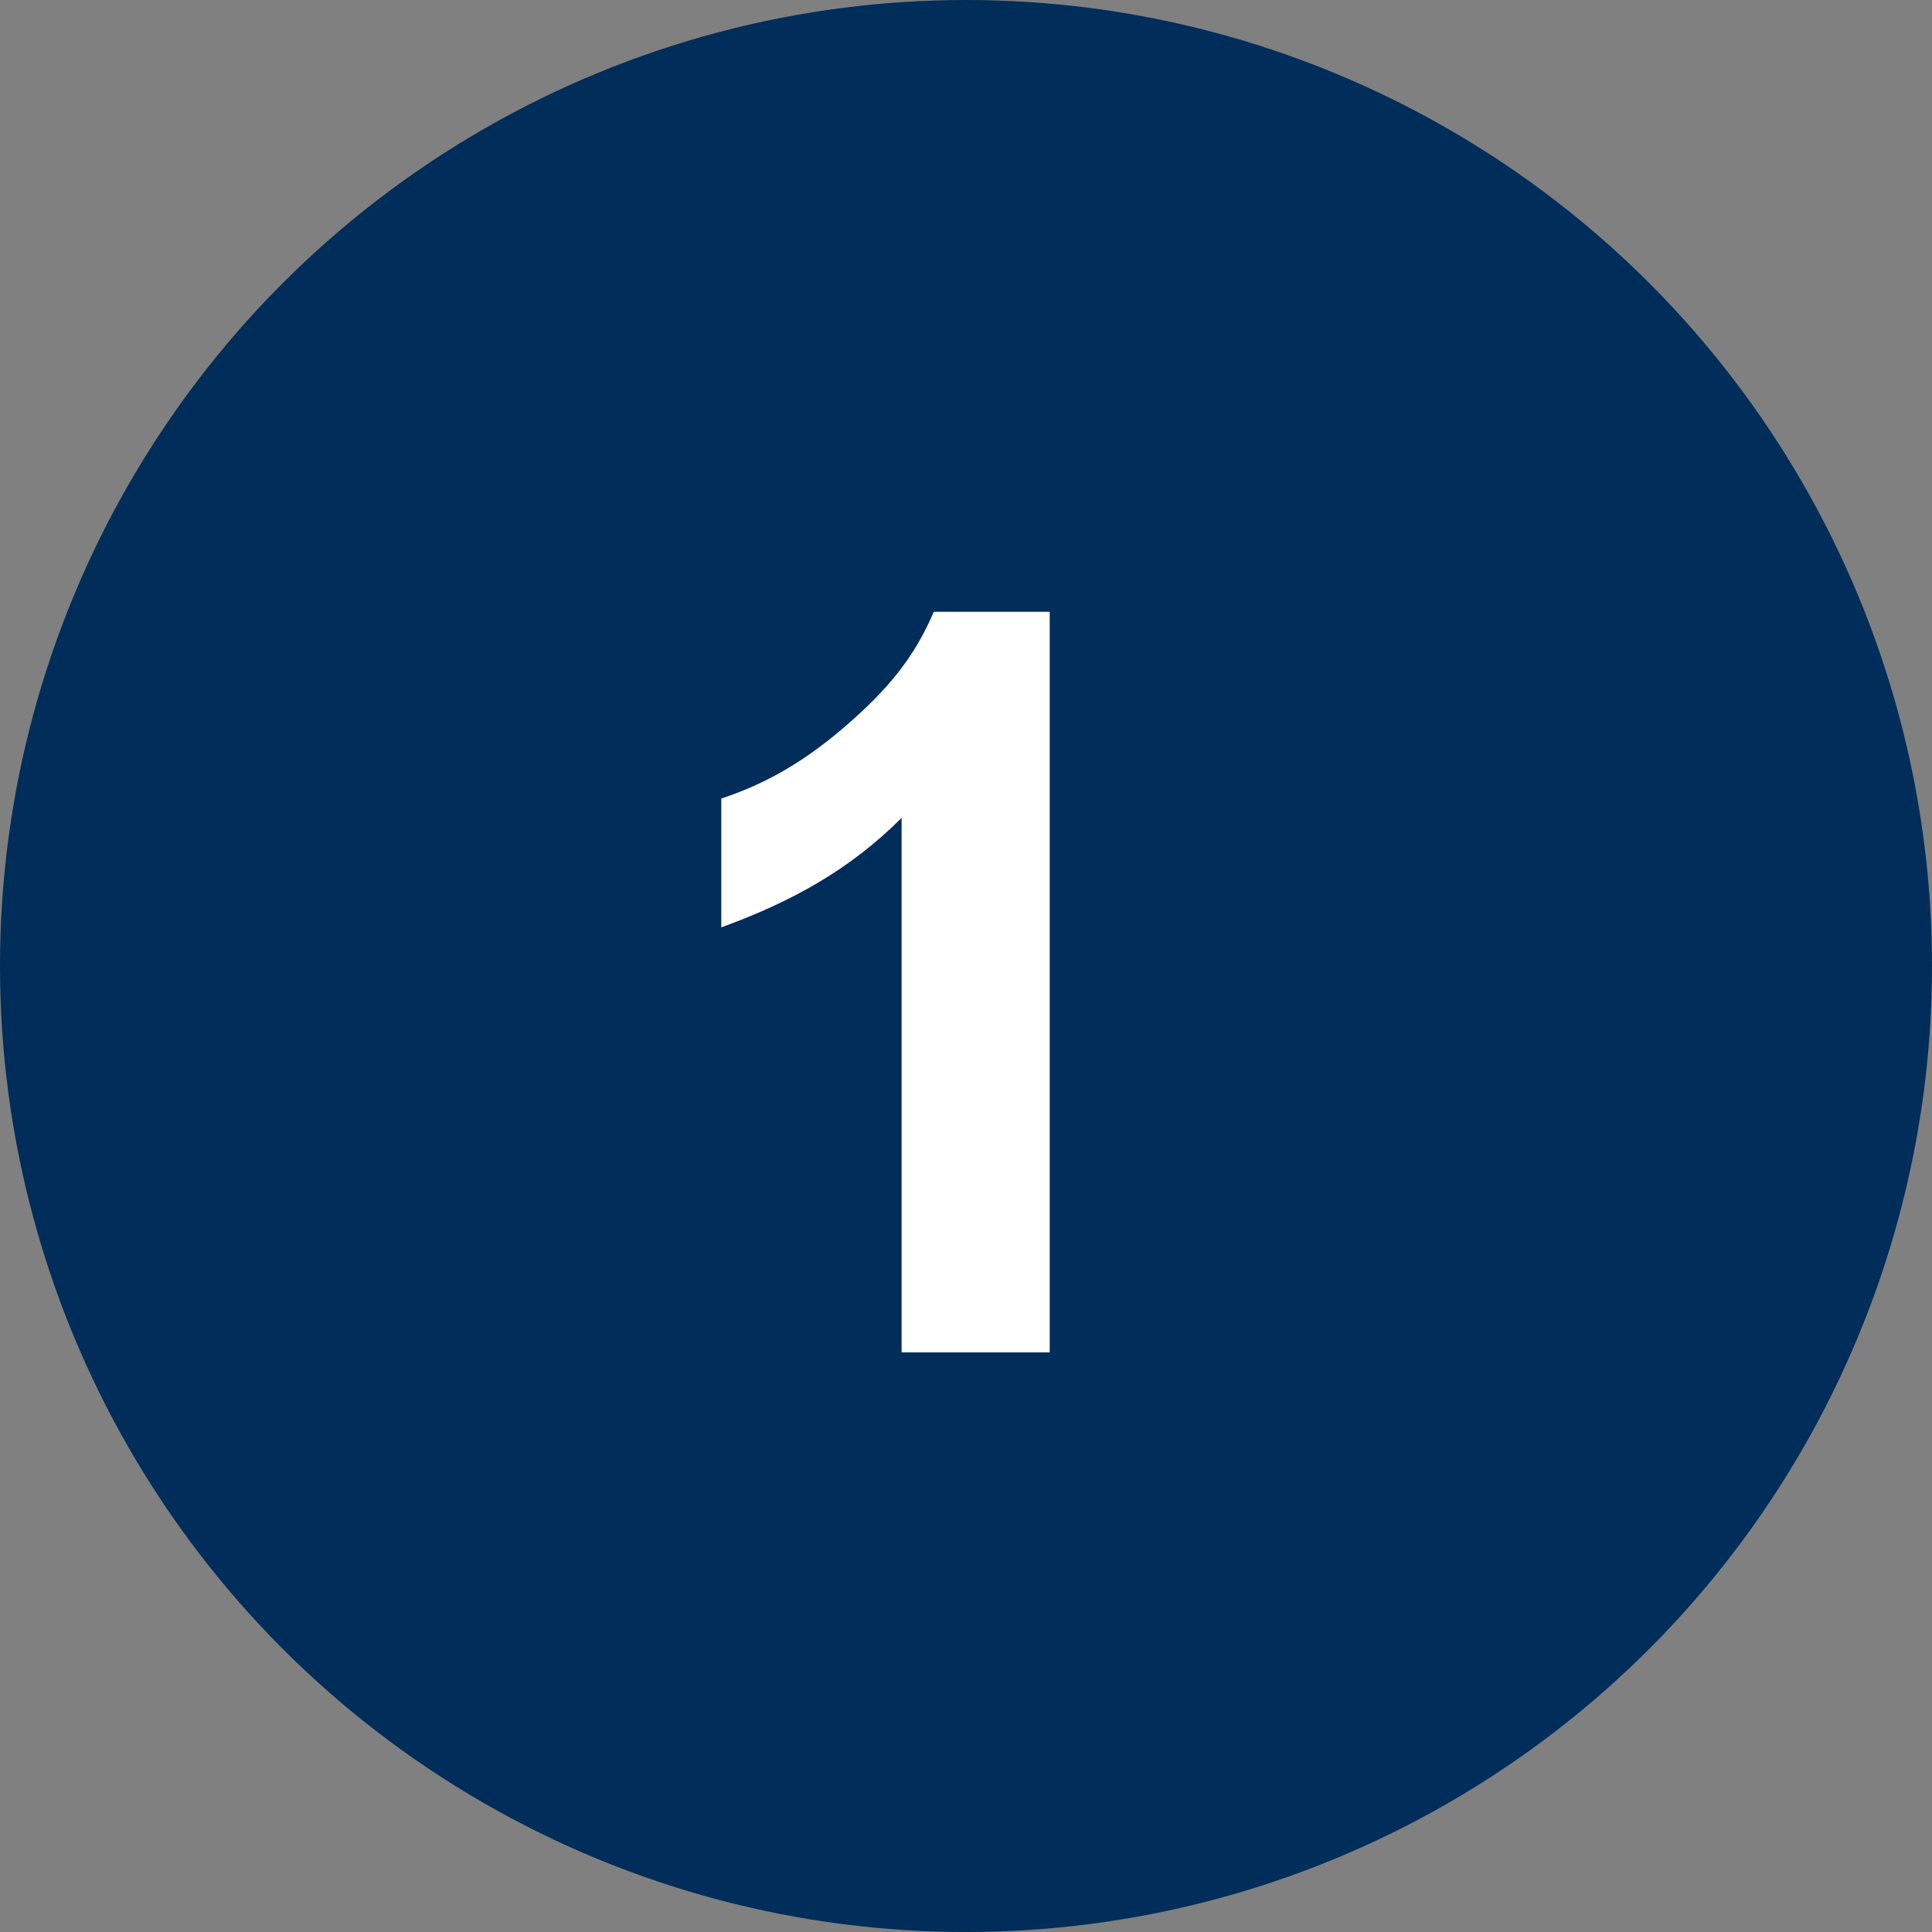
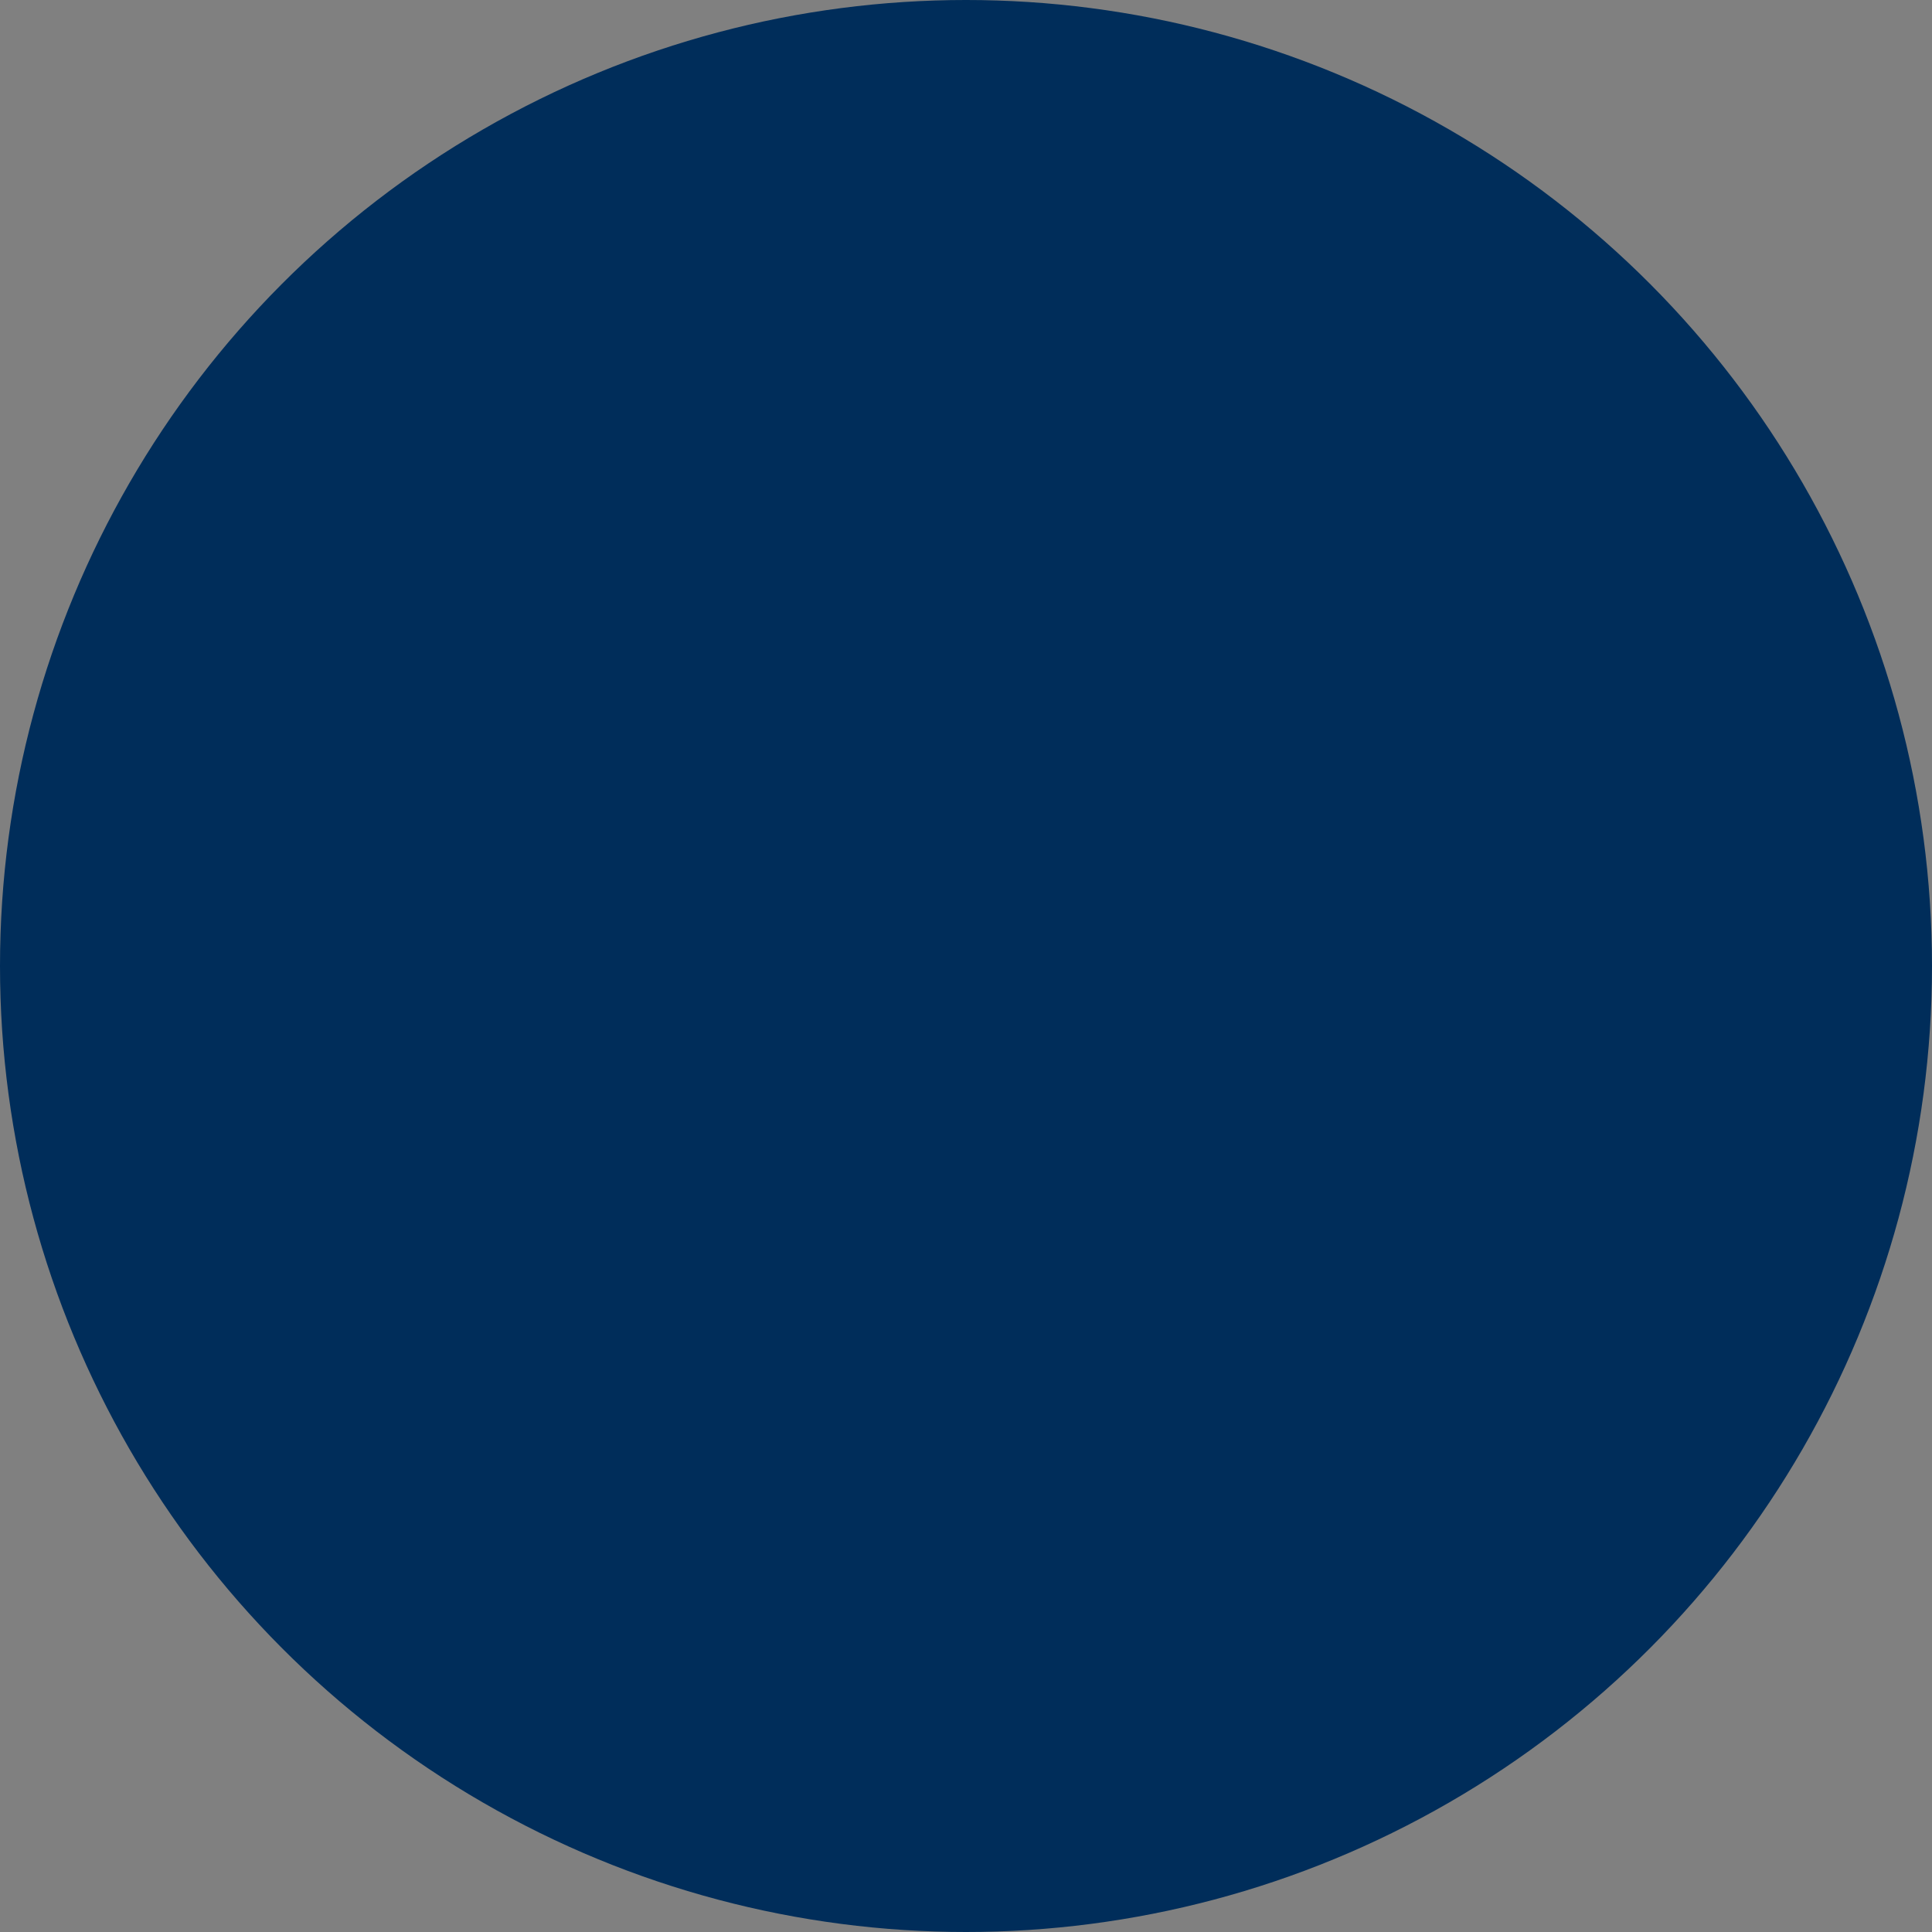
<svg xmlns="http://www.w3.org/2000/svg" version="1.1" id="Ebene_1" x="0px" y="0px" viewBox="0 0 30 30" style="enable-background:new 0 0 30 30;" xml:space="preserve">
  <rect x="0" y="0" width="30" height="30" fill="#808080" stroke="none" />
  <style type="text/css">
	.st0{fill:#002D5A;}
	.st1{enable-background:new    ;}
	.st2{fill:#FFFFFF;}
</style>
  <g id="Gruppe_416" transform="translate(-54 -2774)">
    <circle id="Ellipse_1" class="st0" cx="69" cy="2789" r="15" />
    <g class="st1">
-       <path class="st2" d="M70.2,2795H68v-8.3c-0.8,0.8-1.7,1.3-2.8,1.7v-2c0.6-0.2,1.2-0.5,1.9-1.1s1.1-1.1,1.4-1.8h1.8V2795z" />
-     </g>
+       </g>
  </g>
</svg>